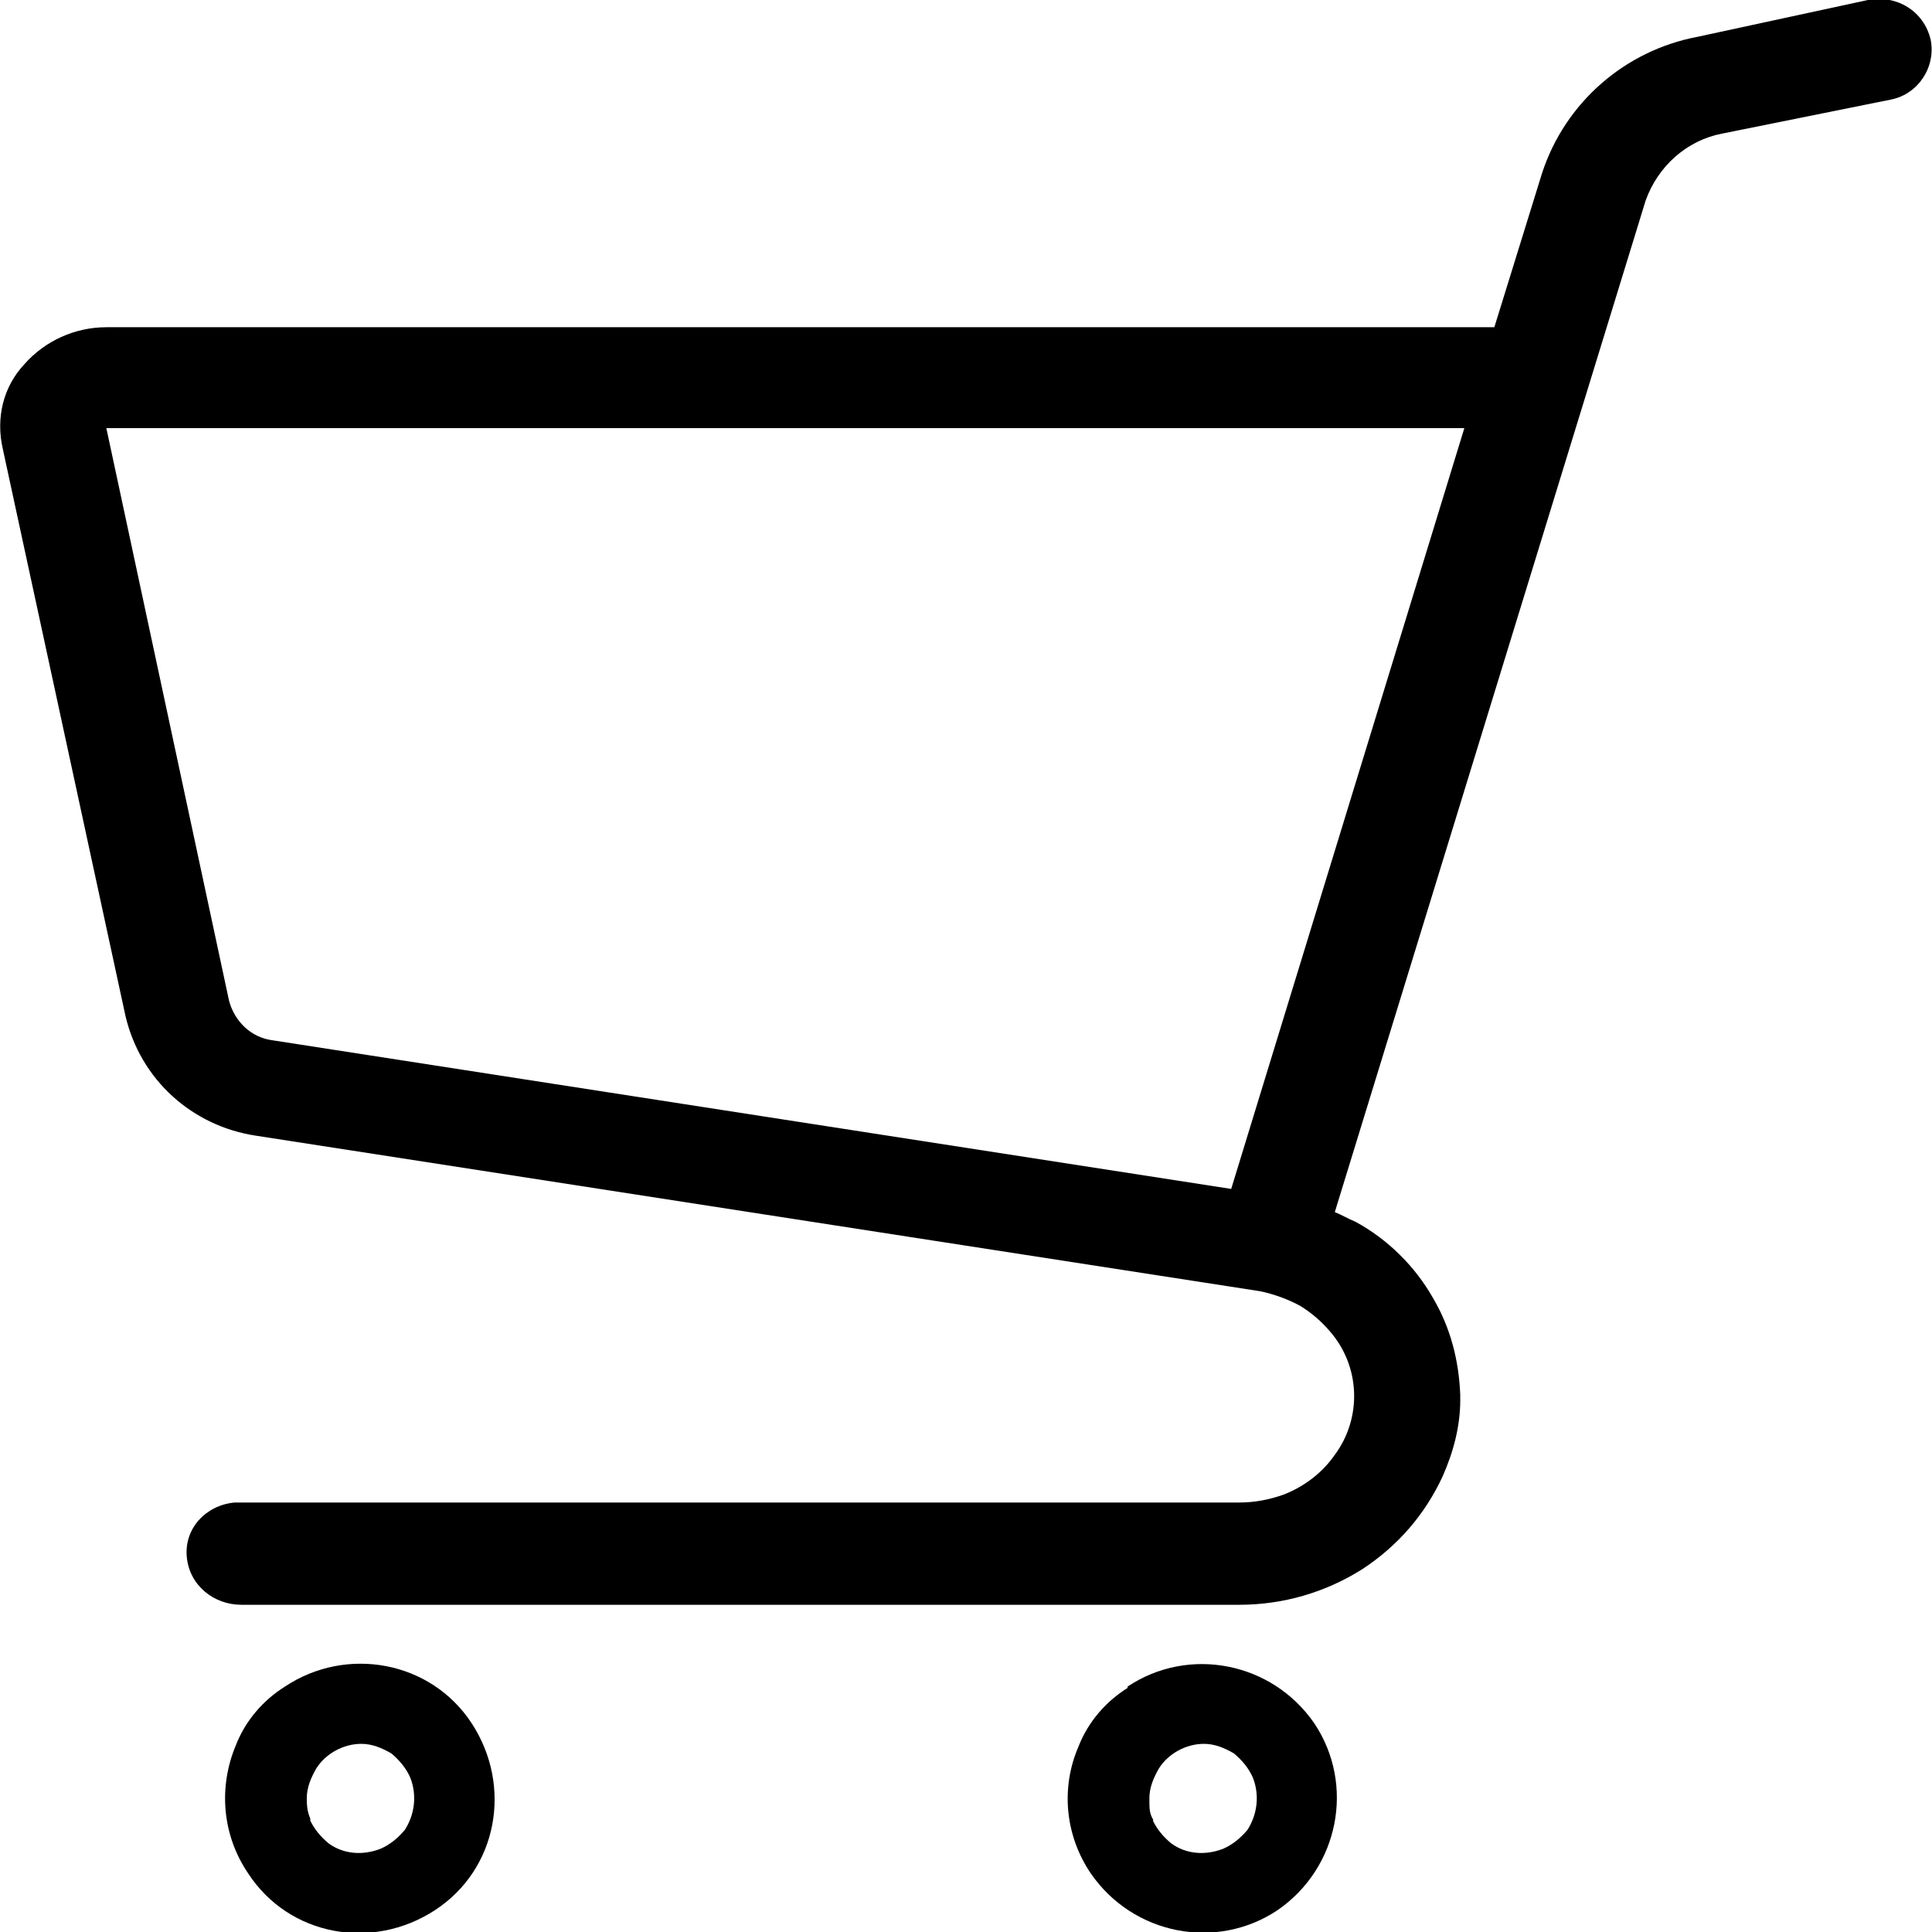
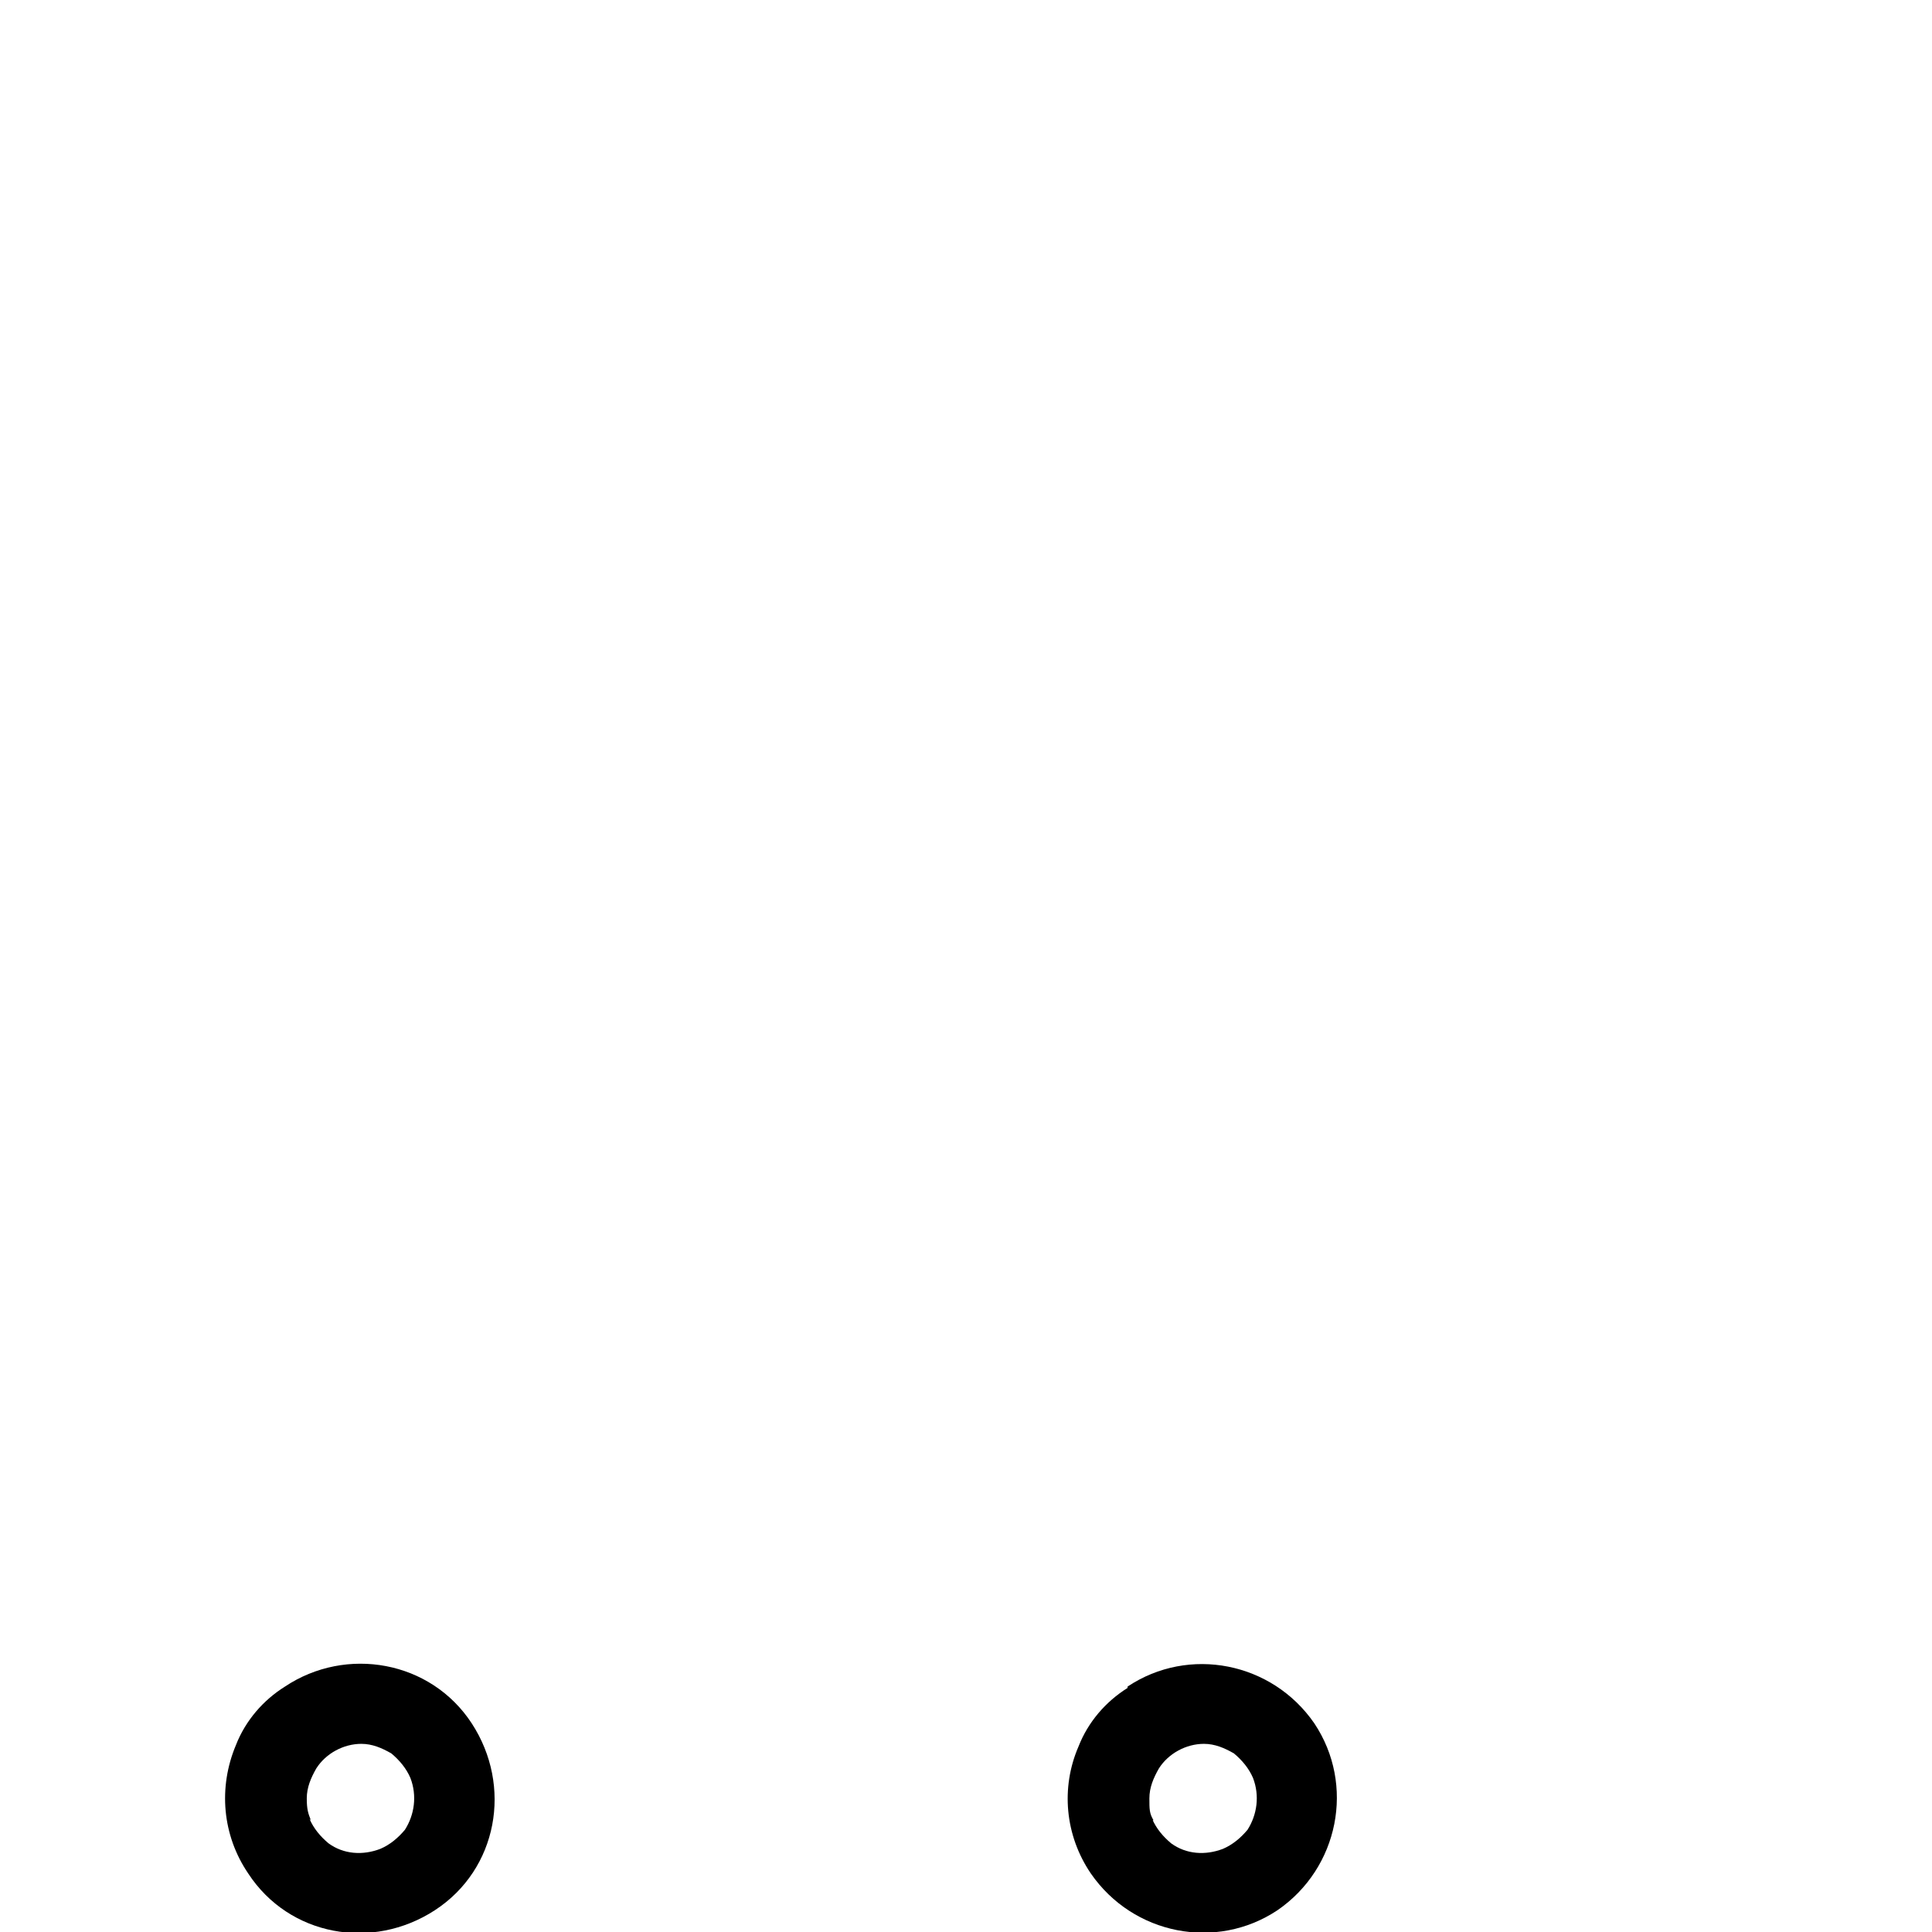
<svg xmlns="http://www.w3.org/2000/svg" id="_ショッピングカートの無料アイコン10" data-name=" ショッピングカートの無料アイコン10" version="1.1" viewBox="0 0 141.7 141.7">
  <defs>
    <style>
      .cls-1 {
        fill: #000;
        stroke-width: 0px;
      }
    </style>
  </defs>
-   <path id="_パス_111" data-name=" パス 111" class="cls-1" d="M1.8,26.7c1.5-1.7,3.7-2.7,6-2.7h101.8l3.5-11.3c1.7-5.2,6.1-9,11.4-10L137,0c2.1-.4,4.1.8,4.6,2.9.4,2-.9,4-2.9,4.4l-12.4,2.5c-2.6.5-4.7,2.4-5.6,4.9l-22.8,74.2c.5.2,1,.5,1.5.7,2.4,1.3,4.4,3.3,5.7,5.6,1.3,2.2,1.9,4.6,2,7.1v.4c0,1.9-.5,3.8-1.3,5.6-1.3,2.8-3.3,5.1-5.9,6.8-2.7,1.7-5.8,2.6-9,2.6H17.7c-2,0-3.8-1.4-4-3.5s1.4-3.8,3.5-4h73.7c1.1,0,2.2-.2,3.3-.6,1.5-.6,2.8-1.6,3.7-2.9,2-2.7,1.9-6.5-.4-9.1-.6-.7-1.3-1.3-2.1-1.8-.9-.5-2-.9-3-1.1l-73.6-11.4c-4.7-.7-8.5-4.1-9.6-8.8L.2,32.9c-.5-2.2,0-4.5,1.6-6.2ZM16.8,73.4c.4,1.5,1.6,2.7,3.2,2.9l70.3,10.9,17.1-55.8H7.8s9,42,9,42Z" />
  <path id="_パス_112" data-name=" パス 112" class="cls-1" d="M82.7,123.7c4.5-3,10.6-1.8,13.7,2.7,3,4.5,1.8,10.6-2.7,13.7-4.5,3-10.6,1.8-13.7-2.7-1.9-2.8-2.2-6.3-.9-9.3.7-1.8,2-3.3,3.6-4.3h0ZM84.5,133.4c.3.7.8,1.3,1.4,1.8,1.1.8,2.5.9,3.8.4.7-.3,1.3-.8,1.8-1.4.7-1.1.9-2.5.4-3.8-.3-.7-.8-1.3-1.4-1.8-.7-.4-1.4-.7-2.2-.7-1.3,0-2.6.7-3.3,1.8-.4.7-.7,1.4-.7,2.2s0,1.1.3,1.6h-.1Z" />
  <path id="_パス_113" data-name=" パス 113" class="cls-1" d="M20.9,123.7c4.5-3,10.7-1.9,13.7,2.7,3,4.6,1.9,10.7-2.7,13.7s-10.7,1.9-13.7-2.7c-1.9-2.8-2.2-6.3-.9-9.4.7-1.8,2-3.3,3.6-4.3ZM22.7,133.4c.3.7.8,1.3,1.4,1.8,1.1.8,2.5.9,3.8.4.7-.3,1.3-.8,1.8-1.4.7-1.1.9-2.5.4-3.8-.3-.7-.8-1.3-1.4-1.8-.7-.4-1.4-.7-2.2-.7-1.3,0-2.6.7-3.3,1.8-.4.7-.7,1.4-.7,2.2s.1,1.1.3,1.6h0Z" />
</svg>